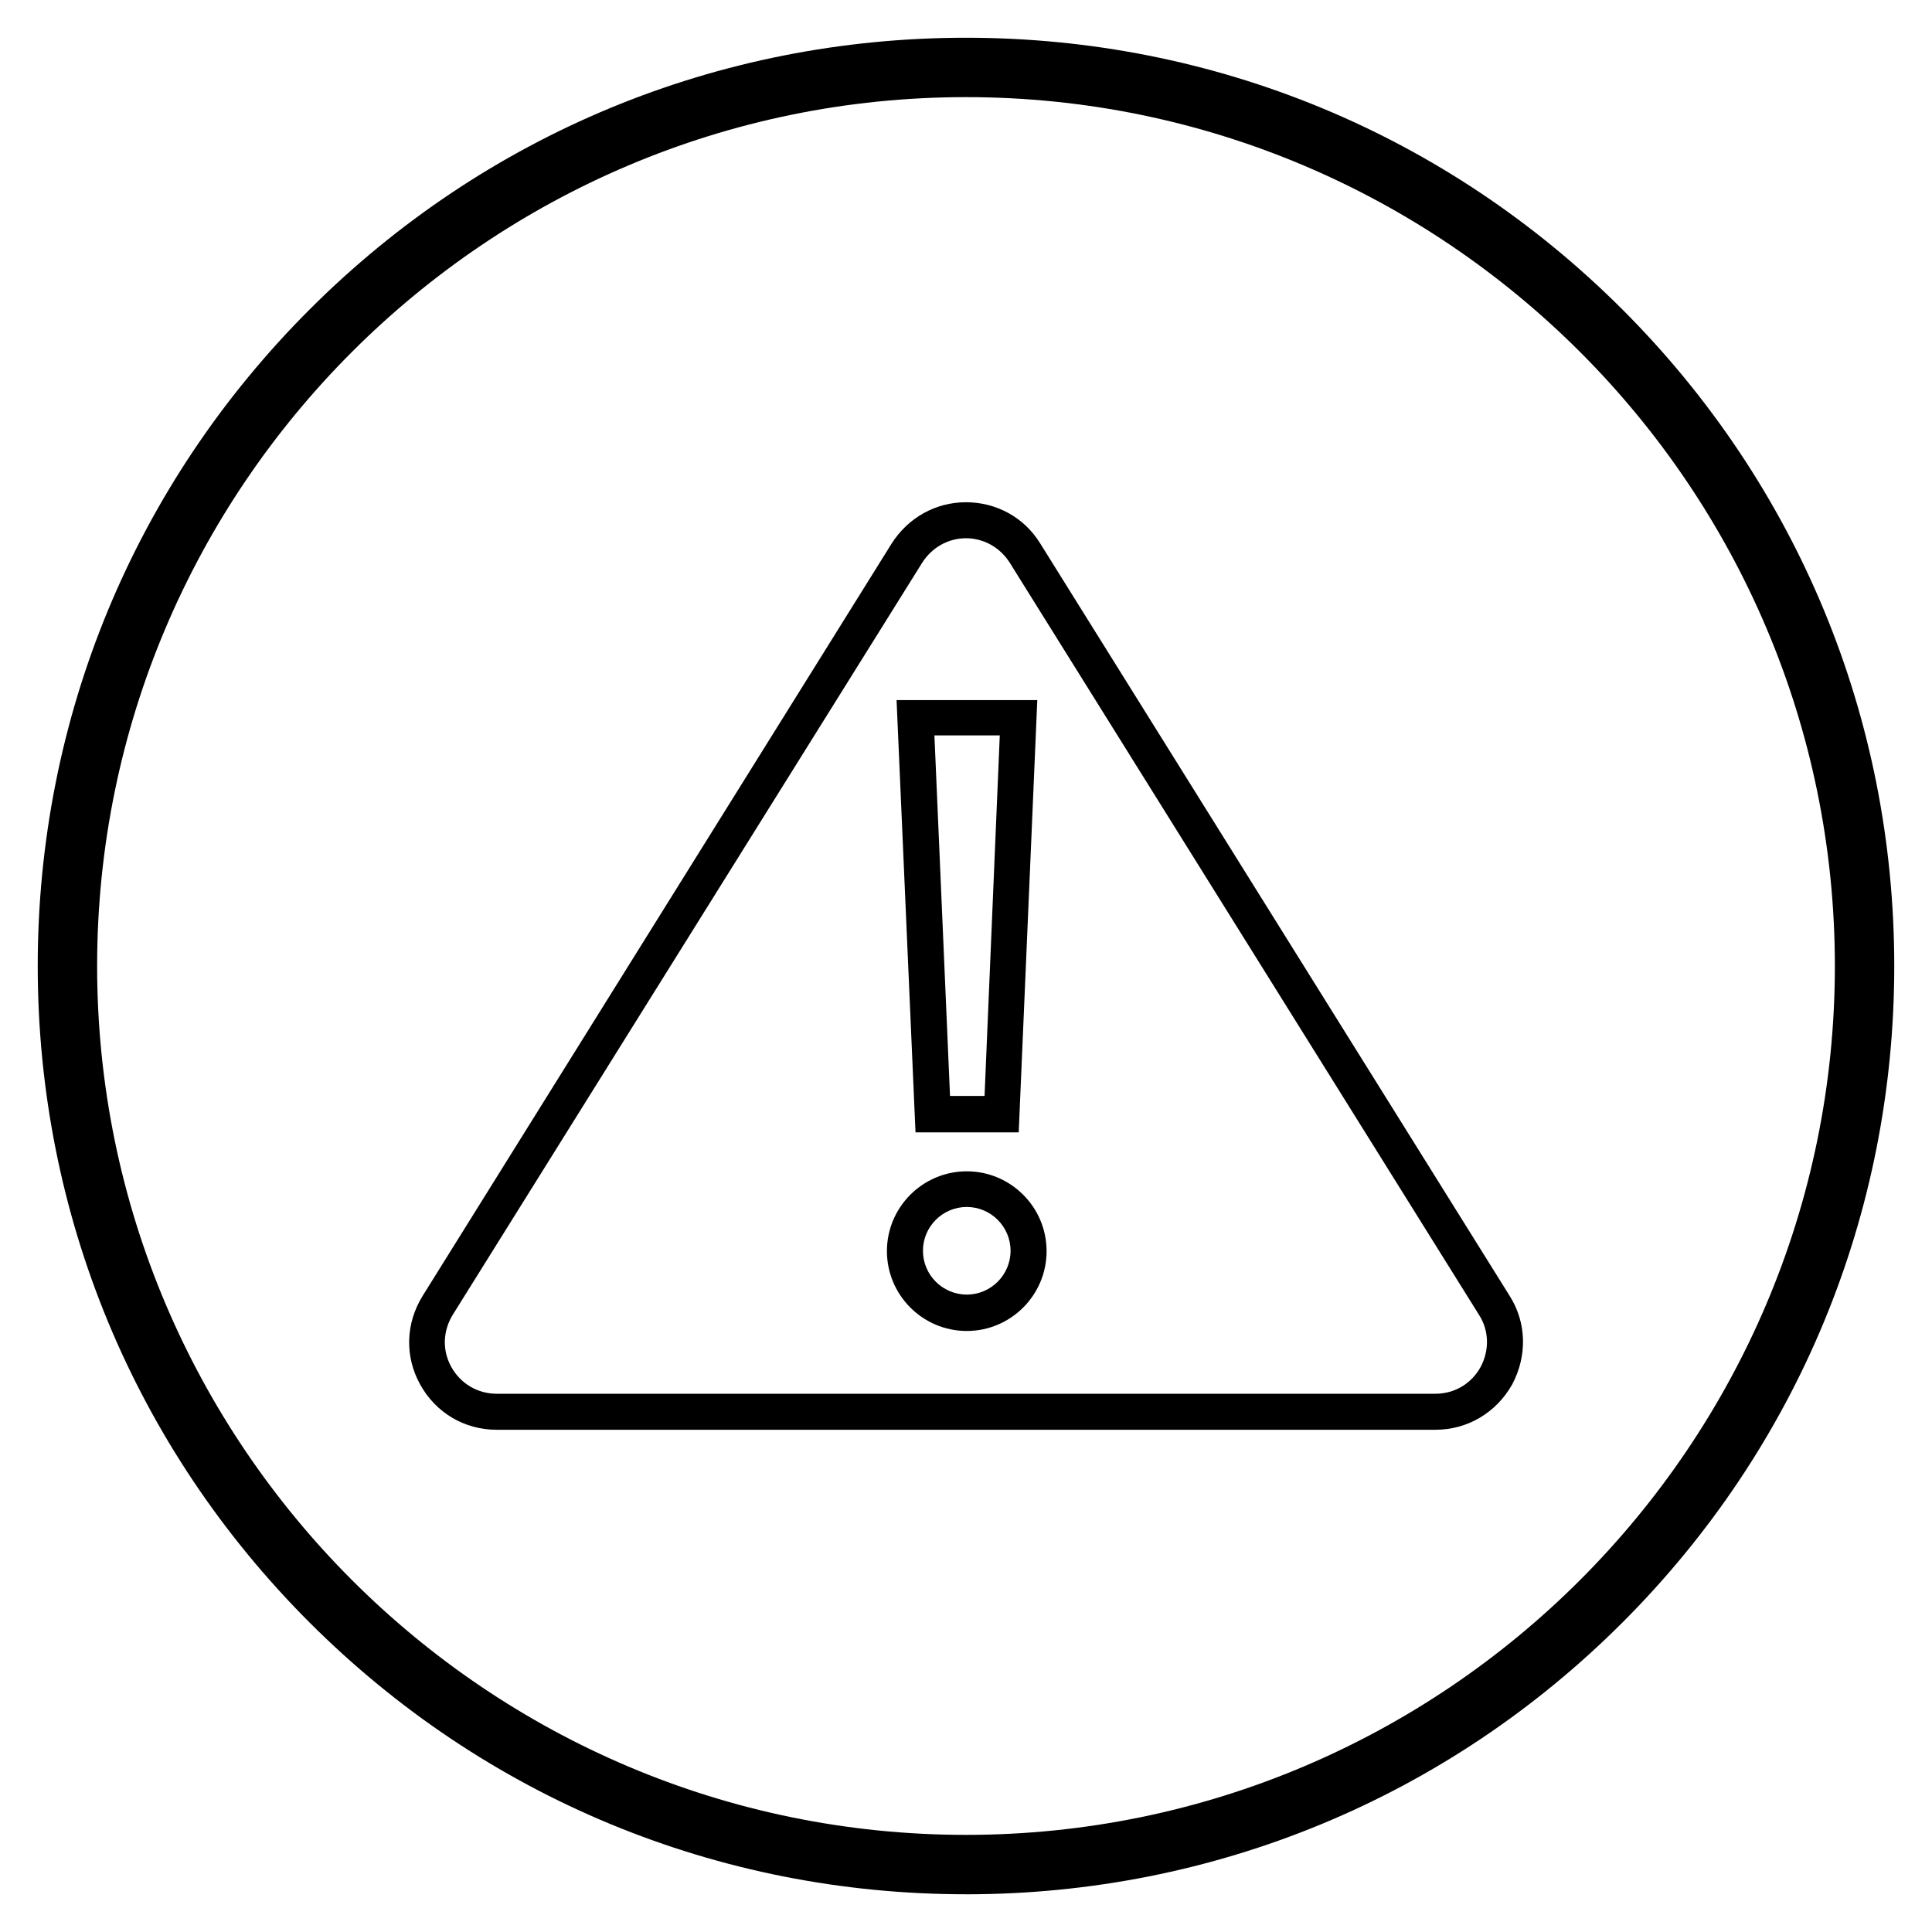
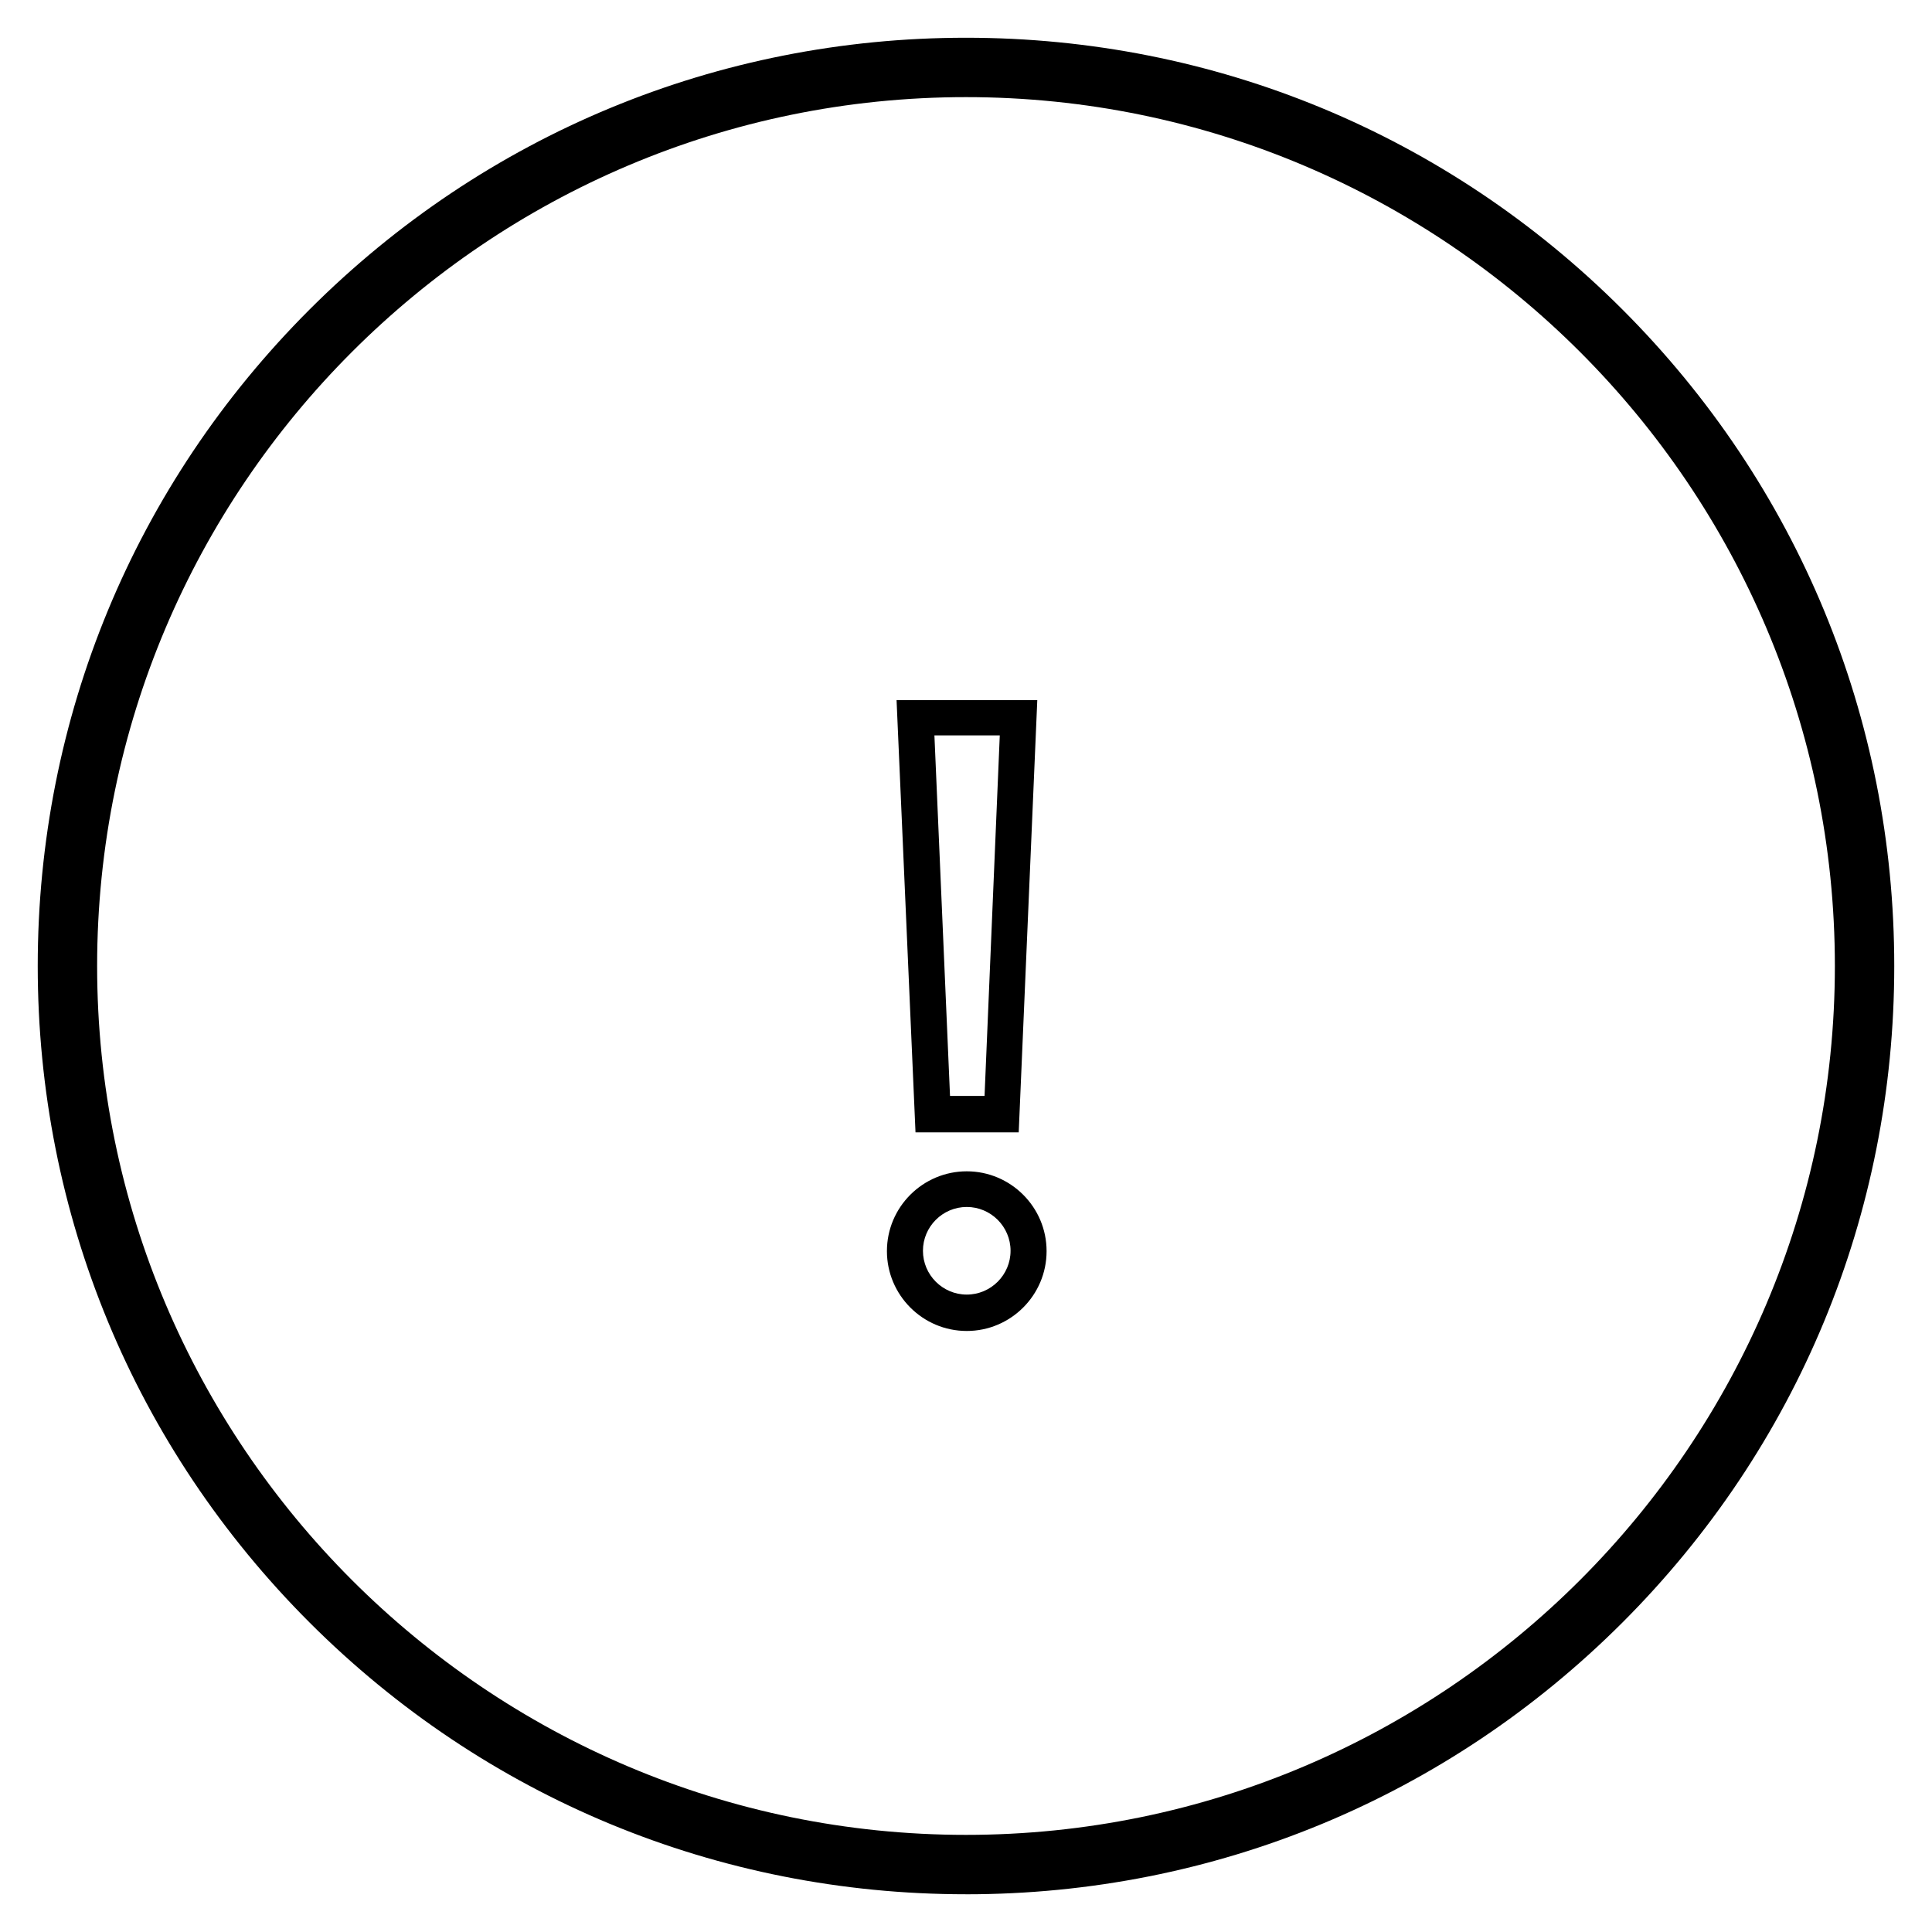
<svg xmlns="http://www.w3.org/2000/svg" fill="#000000" width="800px" height="800px" version="1.1" viewBox="144 144 512 512">
  <g>
-     <path d="m544.05 487.38-124.38-199.36c-4.231-6.887-11.609-10.922-19.68-10.922s-15.352 4.133-19.68 10.922l-124.28 199.36c-4.527 7.281-4.82 16.039-0.688 23.52 4.133 7.477 11.711 12.004 20.27 12.004h248.76c8.562 0 16.137-4.527 20.367-12.004 4.035-7.578 3.836-16.438-0.691-23.52zm-7.672 18.891c-2.461 4.43-6.887 7.086-12.004 7.086h-248.76c-5.019 0-9.543-2.656-12.004-7.086-2.461-4.43-2.262-9.543 0.395-13.875l124.38-199.26c2.559-4.035 6.887-6.496 11.609-6.496s9.055 2.461 11.609 6.496l124.38 199.36c2.656 4.133 2.754 9.348 0.395 13.773z" />
    <path d="m413.97 444.08 4.922-114.54h-37.293l5.019 114.54zm-5.019-105.19-4.035 95.547h-9.152l-4.133-95.547z" />
    <path d="m400.2 454.41c-11.609 0-21.156 9.445-21.156 21.156 0 11.609 9.445 21.156 21.156 21.156 11.609 0 21.156-9.445 21.156-21.156 0-11.711-9.547-21.156-21.156-21.156zm0 32.668c-6.394 0-11.609-5.215-11.609-11.609 0-6.394 5.215-11.609 11.609-11.609 6.394 0 11.609 5.215 11.609 11.609 0 6.394-5.215 11.609-11.609 11.609z" />
-     <path d="m400 646c-65.73 0-127.53-25.586-173.97-72.027-46.445-46.449-72.031-108.24-72.031-173.97 0-65.734 25.586-127.53 72.031-173.97 46.445-46.445 108.24-72.031 173.97-72.031 65.73 0 127.53 25.586 173.97 72.027 46.441 46.449 72.027 108.24 72.027 173.98 0 65.73-25.586 127.53-72.027 173.97-46.449 46.441-108.24 72.027-173.97 72.027zm0-476.26c-126.94 0-230.26 103.32-230.26 230.26s103.32 230.26 230.26 230.26 230.26-103.32 230.26-230.26c-0.004-126.94-103.32-230.26-230.26-230.26z" />
+     <path d="m400 646c-65.73 0-127.53-25.586-173.97-72.027-46.445-46.449-72.031-108.24-72.031-173.97 0-65.734 25.586-127.53 72.031-173.97 46.445-46.445 108.24-72.031 173.97-72.031 65.73 0 127.53 25.586 173.97 72.027 46.441 46.449 72.027 108.24 72.027 173.98 0 65.73-25.586 127.53-72.027 173.97-46.449 46.441-108.24 72.027-173.97 72.027zm0-476.26c-126.94 0-230.26 103.32-230.26 230.26s103.32 230.26 230.26 230.26 230.26-103.32 230.26-230.26c-0.004-126.94-103.32-230.26-230.26-230.26" />
  </g>
</svg>